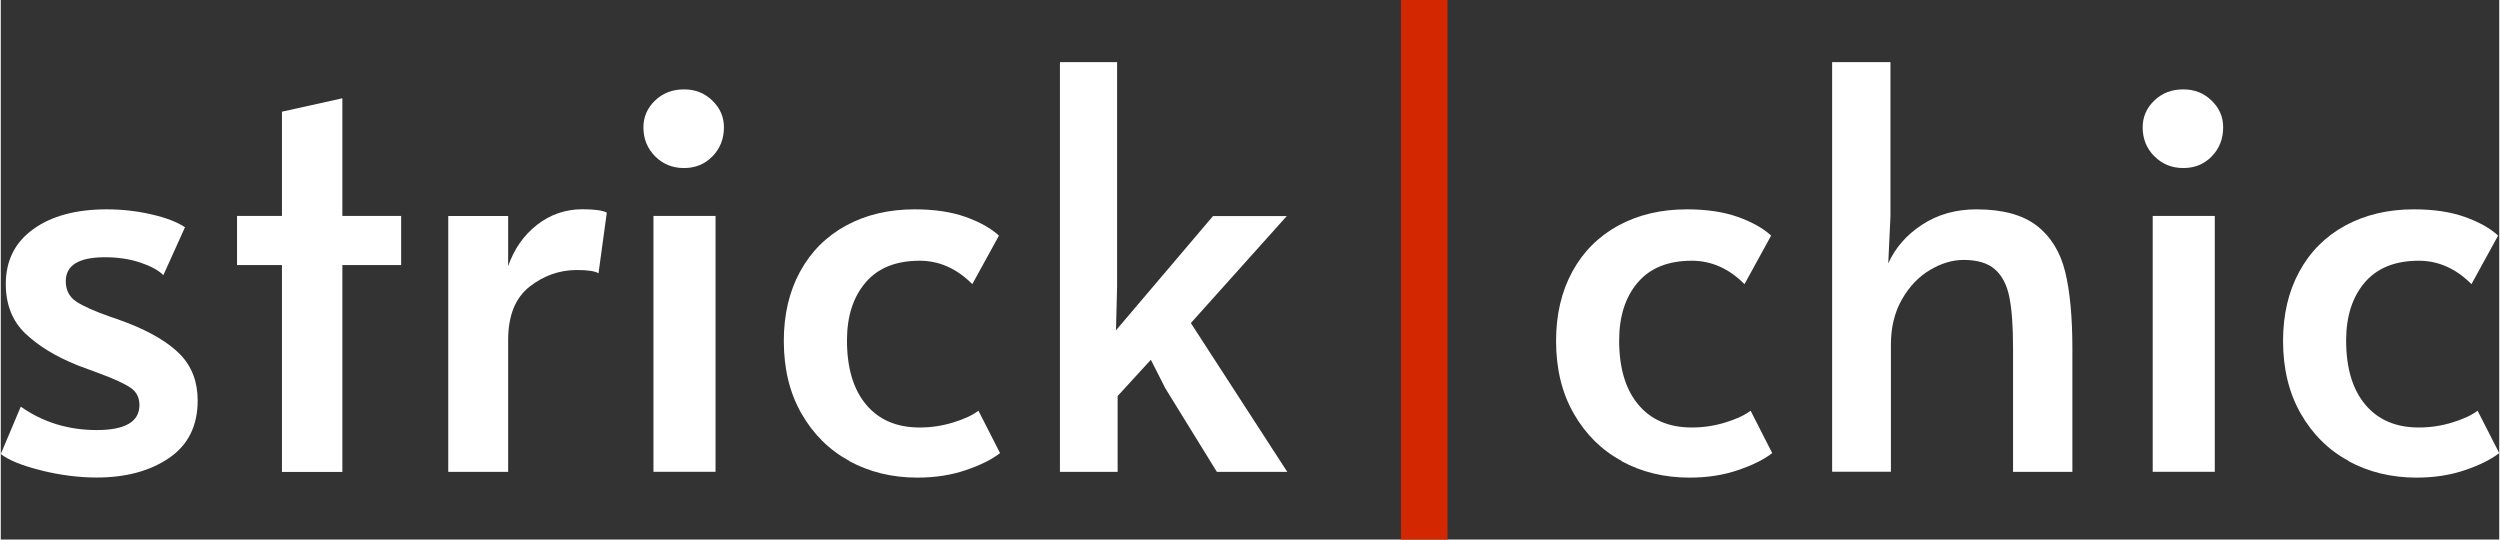
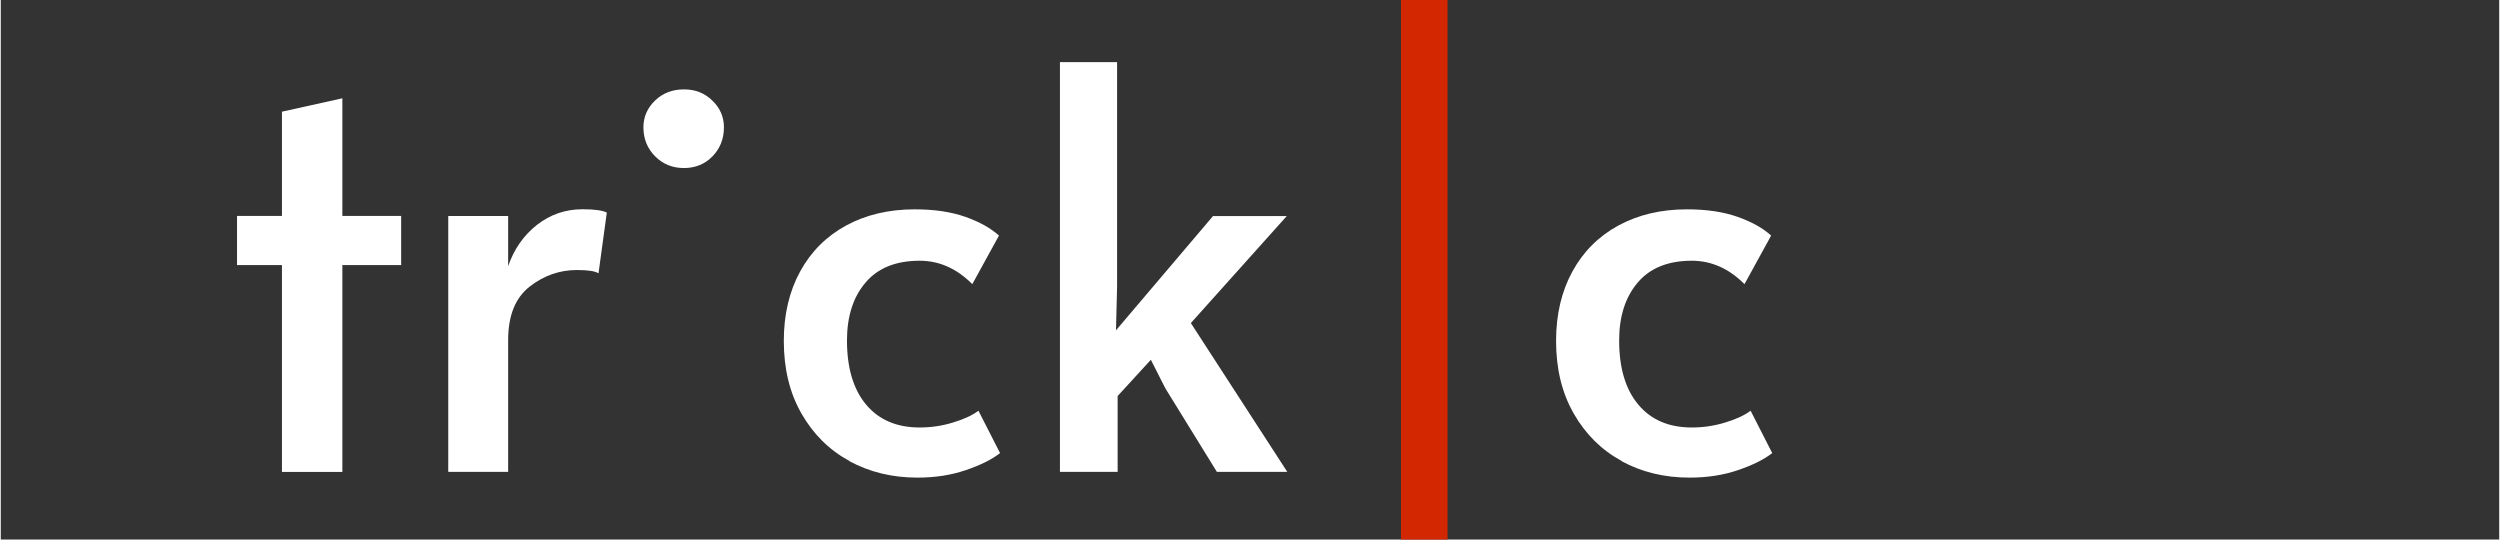
<svg xmlns="http://www.w3.org/2000/svg" viewBox="0 0 213 46" width="139" height="30">
  <rect x="0" y="0" width="213" height="46" fill="#333333" stroke="none" />
-   <path d="M3.471 40.107C1.844 39.708 0.693 39.247 0 38.707L1.704 34.669C3.595 35.999 5.751 36.664 8.179 36.664C10.607 36.664 11.821 35.953 11.821 34.528C11.821 33.895 11.572 33.402 11.066 33.057C10.56 32.713 9.666 32.298 8.374 31.821L6.576 31.156C4.685 30.397 3.191 29.482 2.086 28.425C0.981 27.361 0.428 25.961 0.428 24.216C0.428 22.221 1.206 20.656 2.77 19.537C4.327 18.41 6.42 17.847 9.035 17.847C10.327 17.847 11.595 17.988 12.841 18.277C14.086 18.559 15.035 18.927 15.705 19.372L13.86 23.457C13.448 23.042 12.794 22.69 11.899 22.385C11.004 22.087 10 21.931 8.895 21.931C6.654 21.931 5.541 22.612 5.541 23.973C5.541 24.732 5.837 25.311 6.436 25.71C7.035 26.109 8.008 26.54 9.37 27.017C9.494 27.048 9.985 27.22 10.833 27.541C12.848 28.331 14.351 29.239 15.323 30.248C16.296 31.266 16.786 32.565 16.786 34.145C16.786 36.297 15.977 37.932 14.351 39.043C12.724 40.154 10.669 40.71 8.179 40.71C6.669 40.71 5.097 40.514 3.479 40.115L3.471 40.107Z" fill="white" transform="matrix(1, 0, 0, 1, 0, 0)" />
  <path d="M23.97 22.596H20.141V18.41H23.97V9.522L29.121 8.379V18.41H34.133V22.596H29.121V40.233H23.97V22.596Z" fill="white" transform="matrix(1, 0, 0, 1, 0, 0)" />
  <path d="M38.148 18.412H43.254V22.692C43.759 21.236 44.577 20.062 45.713 19.171C46.849 18.286 48.141 17.84 49.588 17.84C50.6 17.84 51.293 17.934 51.666 18.122L50.958 23.302C50.678 23.114 50.063 23.02 49.114 23.02C47.635 23.02 46.281 23.497 45.075 24.444C43.861 25.399 43.254 26.917 43.254 29.006V40.226H38.148V18.412Z" fill="white" transform="matrix(1, 0, 0, 1, 0, 0)" />
-   <path d="M55.783 13.325C55.122 12.66 54.787 11.838 54.787 10.852C54.787 9.968 55.122 9.201 55.783 8.567C56.445 7.934 57.262 7.621 58.242 7.621C59.223 7.621 59.993 7.934 60.655 8.567C61.316 9.201 61.651 9.96 61.651 10.852C61.651 11.838 61.324 12.66 60.678 13.325C60.032 13.99 59.223 14.326 58.242 14.326C57.262 14.326 56.445 13.99 55.783 13.325ZM55.643 18.41H60.935V40.225H55.643V18.41Z" fill="white" transform="matrix(1, 0, 0, 1, 0, 0)" />
+   <path d="M55.783 13.325C55.122 12.66 54.787 11.838 54.787 10.852C54.787 9.968 55.122 9.201 55.783 8.567C56.445 7.934 57.262 7.621 58.242 7.621C59.223 7.621 59.993 7.934 60.655 8.567C61.316 9.201 61.651 9.96 61.651 10.852C61.651 11.838 61.324 12.66 60.678 13.325C60.032 13.99 59.223 14.326 58.242 14.326C57.262 14.326 56.445 13.99 55.783 13.325ZM55.643 18.41V40.225H55.643V18.41Z" fill="white" transform="matrix(1, 0, 0, 1, 0, 0)" />
  <path d="M72.351 39.301C70.631 38.37 69.269 37.017 68.266 35.264C67.254 33.503 66.756 31.438 66.756 29.059C66.756 26.814 67.223 24.834 68.149 23.144C69.075 21.446 70.39 20.139 72.071 19.224C73.76 18.308 75.705 17.847 77.908 17.847C79.581 17.847 81.021 18.058 82.235 18.488C83.449 18.919 84.398 19.451 85.099 20.084L82.826 24.224C81.503 22.893 80.009 22.228 78.336 22.228C76.32 22.228 74.779 22.846 73.729 24.083C72.67 25.319 72.141 26.97 72.141 29.028C72.141 31.375 72.686 33.198 73.775 34.497C74.865 35.796 76.382 36.445 78.336 36.445C79.309 36.445 80.266 36.305 81.2 36.015C82.126 35.733 82.85 35.397 83.348 35.014L85.192 38.628C84.499 39.168 83.527 39.654 82.281 40.076C81.036 40.506 79.659 40.718 78.141 40.718C76.001 40.718 74.071 40.248 72.351 39.317V39.301Z" fill="white" transform="matrix(1, 0, 0, 1, 0, 0)" />
  <path d="M109.675 40.226H103.675L99.278 33.098L98.048 30.672L95.215 33.763V40.226H90.297V5.297H95.169V24.452L95.075 28.16L103.348 18.419H109.636L101.457 27.542L109.682 40.234L109.675 40.226Z" fill="white" transform="matrix(1, 0, 0, 1, 0, 0)" />
  <path d="M138.189 39.301C136.469 38.37 135.107 37.017 134.104 35.264C133.092 33.503 132.594 31.438 132.594 29.059C132.594 26.814 133.061 24.834 133.987 23.144C134.913 21.446 136.228 20.139 137.909 19.224C139.598 18.308 141.543 17.847 143.746 17.847C145.419 17.847 146.859 18.058 148.073 18.488C149.287 18.919 150.236 19.451 150.929 20.084L148.656 24.224C147.333 22.893 145.831 22.228 144.166 22.228C142.15 22.228 140.609 22.846 139.559 24.083C138.5 25.319 137.971 26.97 137.971 29.028C137.971 31.375 138.516 33.198 139.606 34.497C140.695 35.796 142.213 36.445 144.166 36.445C145.147 36.445 146.096 36.305 147.03 36.015C147.956 35.733 148.68 35.397 149.178 35.014L151.022 38.628C150.329 39.168 149.357 39.654 148.112 40.076C146.866 40.506 145.489 40.718 143.971 40.718C141.823 40.718 139.893 40.248 138.181 39.317L138.189 39.301Z" fill="white" transform="matrix(1, 0, 0, 1, 0, 0)" />
-   <path d="M156.136 5.297H161.101V18.419L160.914 22.456C161.513 21.126 162.47 20.023 163.801 19.154C165.124 18.286 166.665 17.848 168.432 17.848C170.665 17.848 172.385 18.317 173.584 19.248C174.782 20.18 175.584 21.494 175.996 23.168C176.408 24.851 176.611 27.034 176.611 29.725V40.226H171.552V29.671C171.552 27.832 171.451 26.392 171.241 25.344C171.031 24.295 170.626 23.505 170.011 22.965C169.397 22.425 168.509 22.159 167.342 22.159C166.393 22.159 165.443 22.441 164.478 23.012C163.513 23.583 162.719 24.413 162.089 25.508C161.459 26.603 161.14 27.894 161.14 29.381V40.218H156.128V5.297H156.136Z" fill="white" transform="matrix(1, 0, 0, 1, 0, 0)" />
-   <path d="M183.599 13.325C182.937 12.66 182.603 11.838 182.603 10.852C182.603 9.968 182.937 9.201 183.599 8.567C184.26 7.934 185.077 7.621 186.058 7.621C187.038 7.621 187.809 7.934 188.47 8.567C189.132 9.201 189.466 9.96 189.466 10.852C189.466 11.838 189.14 12.66 188.501 13.325C187.856 13.99 187.046 14.326 186.066 14.326C185.085 14.326 184.268 13.99 183.606 13.325H183.599ZM183.459 18.41H188.751V40.225H183.459V18.41Z" fill="white" transform="matrix(1, 0, 0, 1, 0, 0)" />
-   <path d="M200.167 39.301C198.447 38.37 197.085 37.017 196.081 35.264C195.077 33.511 194.571 31.438 194.571 29.059C194.571 26.814 195.038 24.834 195.964 23.144C196.89 21.446 198.198 20.139 199.887 19.224C201.575 18.308 203.521 17.847 205.723 17.847C207.396 17.847 208.836 18.058 210.05 18.488C211.264 18.919 212.214 19.451 212.906 20.084L210.634 24.224C209.311 22.893 207.809 22.228 206.143 22.228C204.128 22.228 202.587 22.846 201.536 24.083C200.478 25.319 199.949 26.97 199.949 29.028C199.949 31.375 200.494 33.198 201.583 34.497C202.673 35.796 204.19 36.445 206.143 36.445C207.116 36.445 208.073 36.305 209.007 36.015C209.933 35.733 210.657 35.397 211.155 35.014L213 38.628C212.307 39.168 211.334 39.654 210.089 40.076C208.844 40.506 207.466 40.718 205.949 40.718C203.809 40.718 201.879 40.248 200.159 39.317L200.167 39.301Z" fill="white" transform="matrix(1, 0, 0, 1, 0, 0)" />
  <path d="M123.341 0H119.372V46H123.341V0Z" style="fill: rgb(211, 39, 1);" transform="matrix(1, 0, 0, 1, 0, 0)" />
</svg>